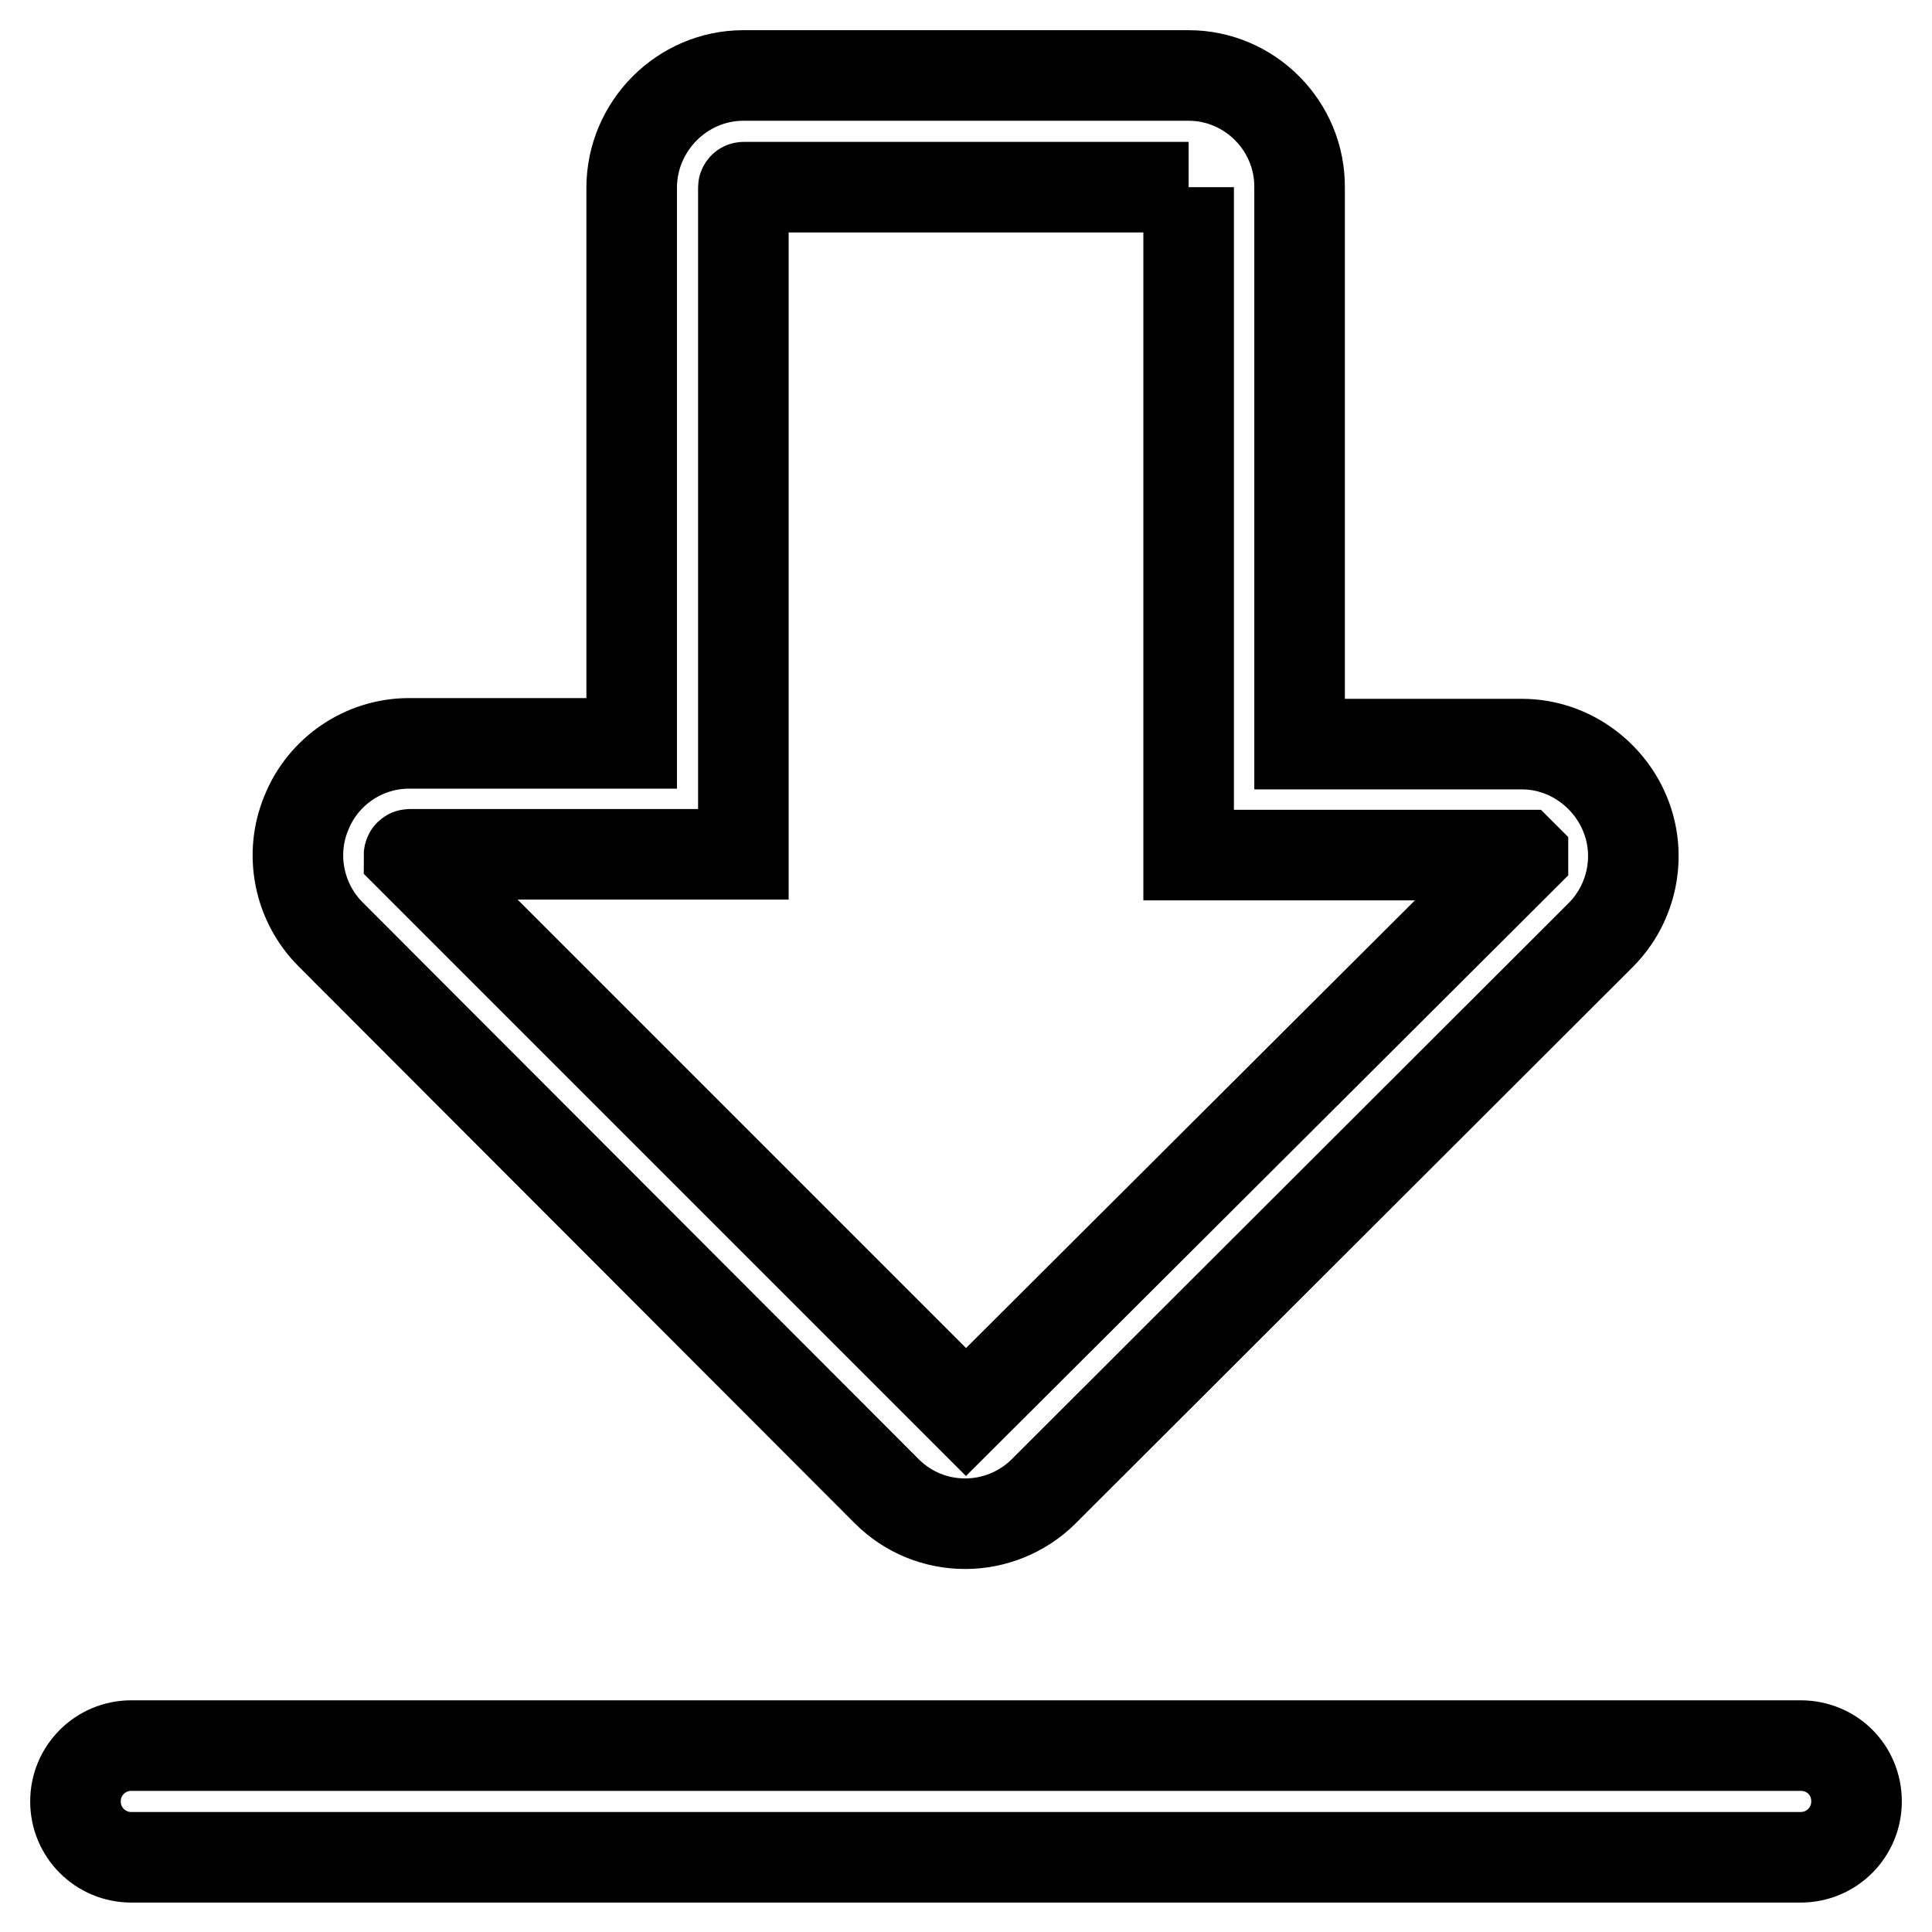
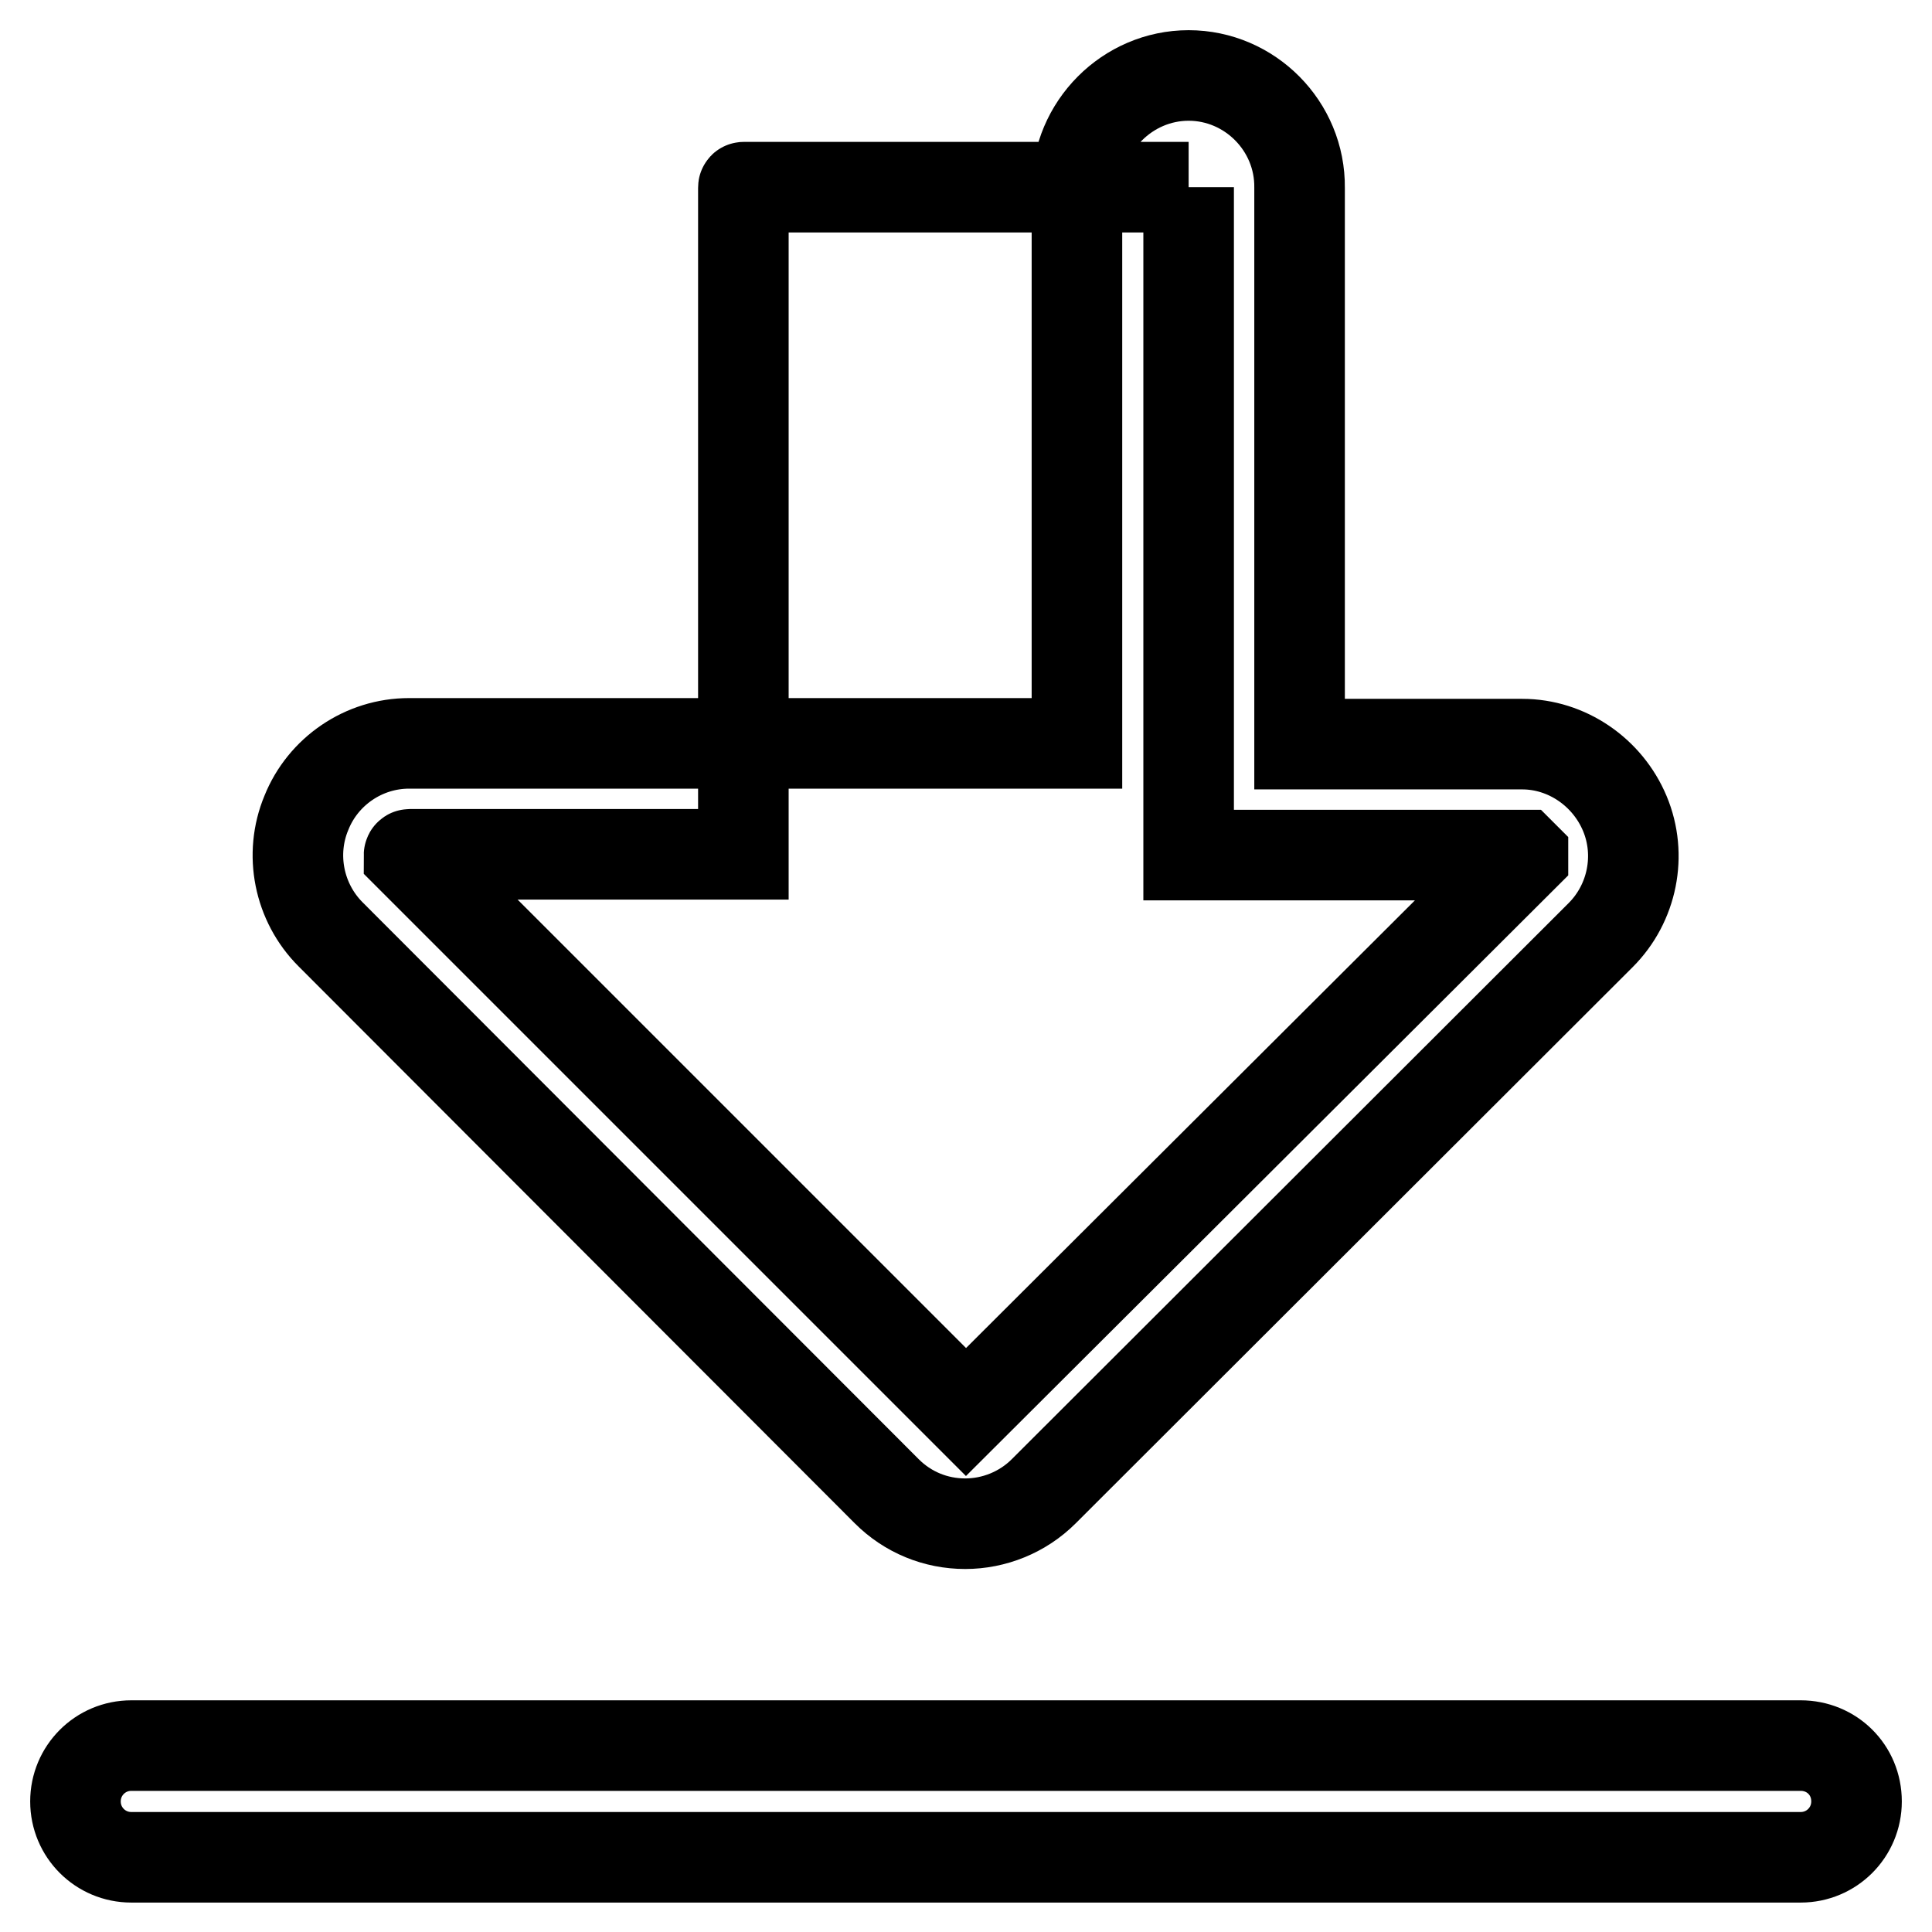
<svg xmlns="http://www.w3.org/2000/svg" version="1.1" x="0px" y="0px" viewBox="0 0 256 256" enable-background="new 0 0 256 256" xml:space="preserve">
  <g>
-     <path stroke-width="12" fill-opacity="0" stroke="#000000" d="M157.5,24.8c0,0,0,0.1,0,0.1v88.4h44.2c0,0,0,0,0.1,0.1v0.1L128,187.1l-73.8-73.8v0c0,0,0-0.1,0.1-0.1h44.2 V24.9c0-0.1,0-0.1,0.1-0.1H157.5 M157.5,10h-59c-8.1,0-14.8,6.7-14.8,14.9v73.6H54.2c-6,0-11.4,3.7-13.6,9.2 c-2.3,5.5-1,11.9,3.2,16.1l73.7,73.8c2.8,2.8,6.5,4.3,10.4,4.3c3.8,0,7.6-1.5,10.4-4.3l73.8-73.7c4.2-4.2,5.5-10.6,3.2-16.1 c-2.3-5.5-7.7-9.2-13.6-9.2h-29.5V24.9C172.3,16.7,165.6,10,157.5,10L157.5,10z M238.6,231.3H17.4c-4.1,0-7.4,3.3-7.4,7.4 c0,4.1,3.3,7.4,7.4,7.4h221.2c4.1,0,7.4-3.3,7.4-7.4C246,234.5,242.7,231.3,238.6,231.3L238.6,231.3z" />
+     <path stroke-width="12" fill-opacity="0" stroke="#000000" d="M157.5,24.8c0,0,0,0.1,0,0.1v88.4h44.2c0,0,0,0,0.1,0.1v0.1L128,187.1l-73.8-73.8v0c0,0,0-0.1,0.1-0.1h44.2 V24.9c0-0.1,0-0.1,0.1-0.1H157.5 M157.5,10c-8.1,0-14.8,6.7-14.8,14.9v73.6H54.2c-6,0-11.4,3.7-13.6,9.2 c-2.3,5.5-1,11.9,3.2,16.1l73.7,73.8c2.8,2.8,6.5,4.3,10.4,4.3c3.8,0,7.6-1.5,10.4-4.3l73.8-73.7c4.2-4.2,5.5-10.6,3.2-16.1 c-2.3-5.5-7.7-9.2-13.6-9.2h-29.5V24.9C172.3,16.7,165.6,10,157.5,10L157.5,10z M238.6,231.3H17.4c-4.1,0-7.4,3.3-7.4,7.4 c0,4.1,3.3,7.4,7.4,7.4h221.2c4.1,0,7.4-3.3,7.4-7.4C246,234.5,242.7,231.3,238.6,231.3L238.6,231.3z" />
  </g>
</svg>